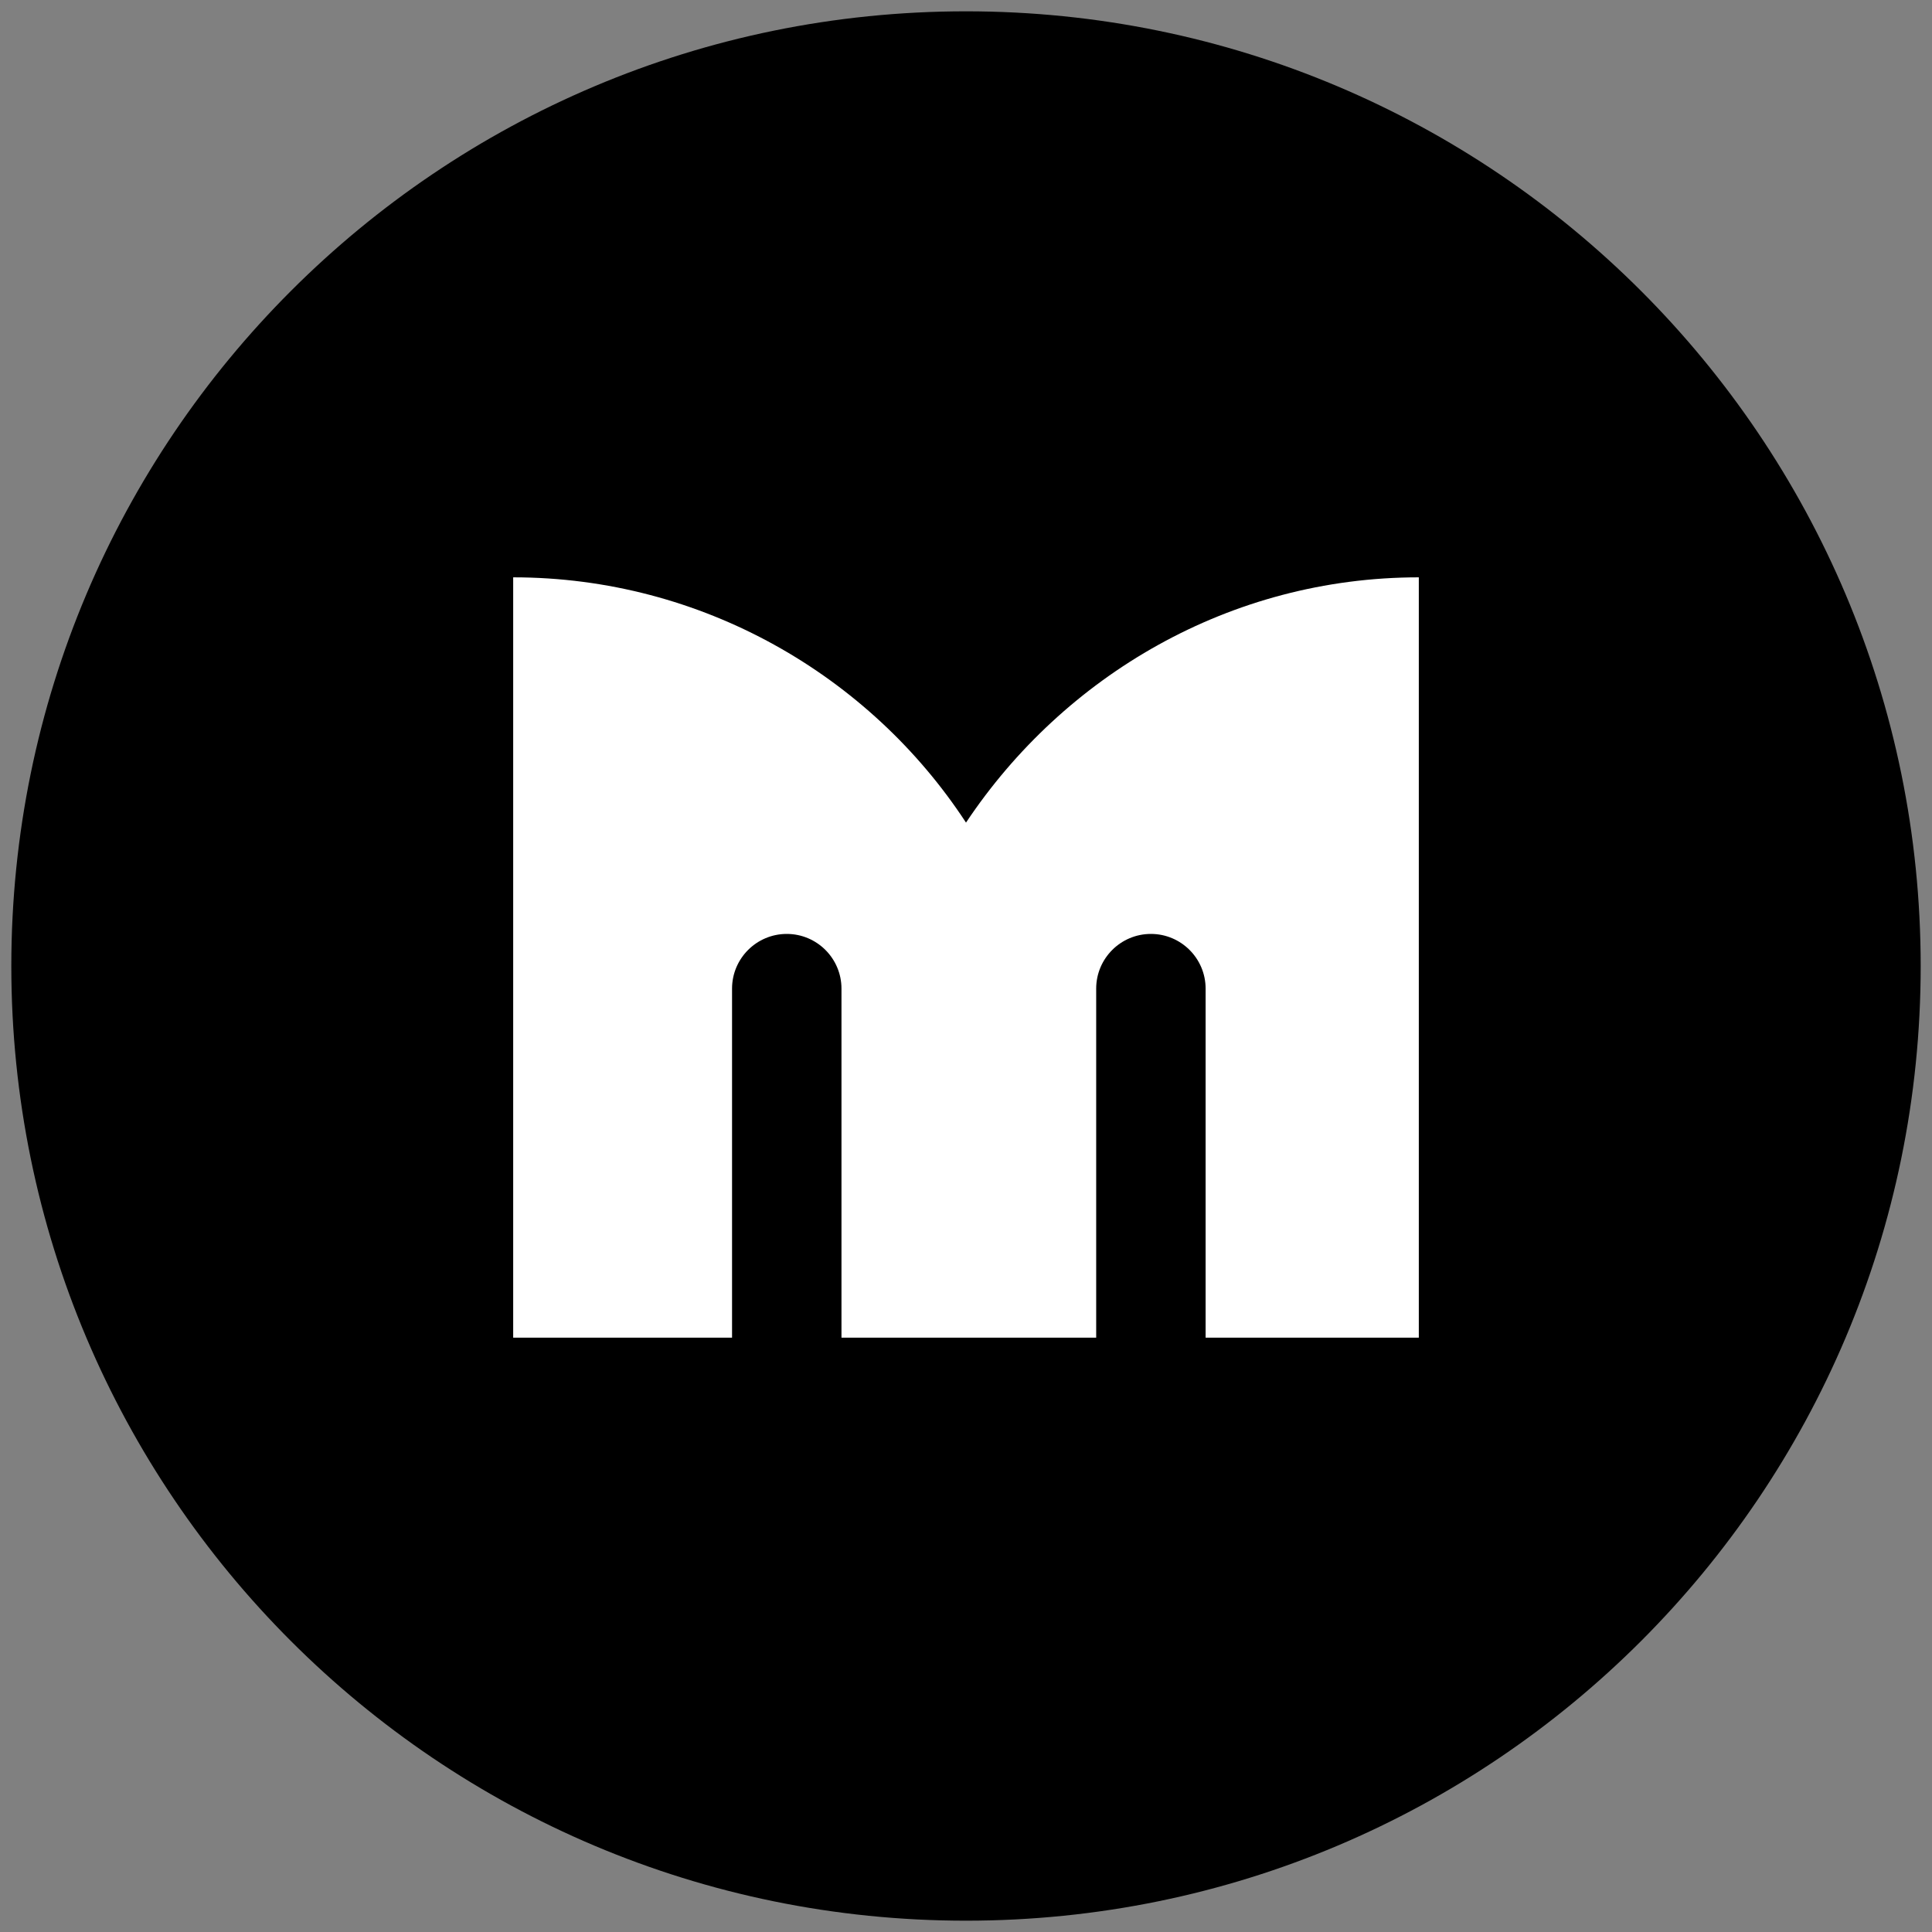
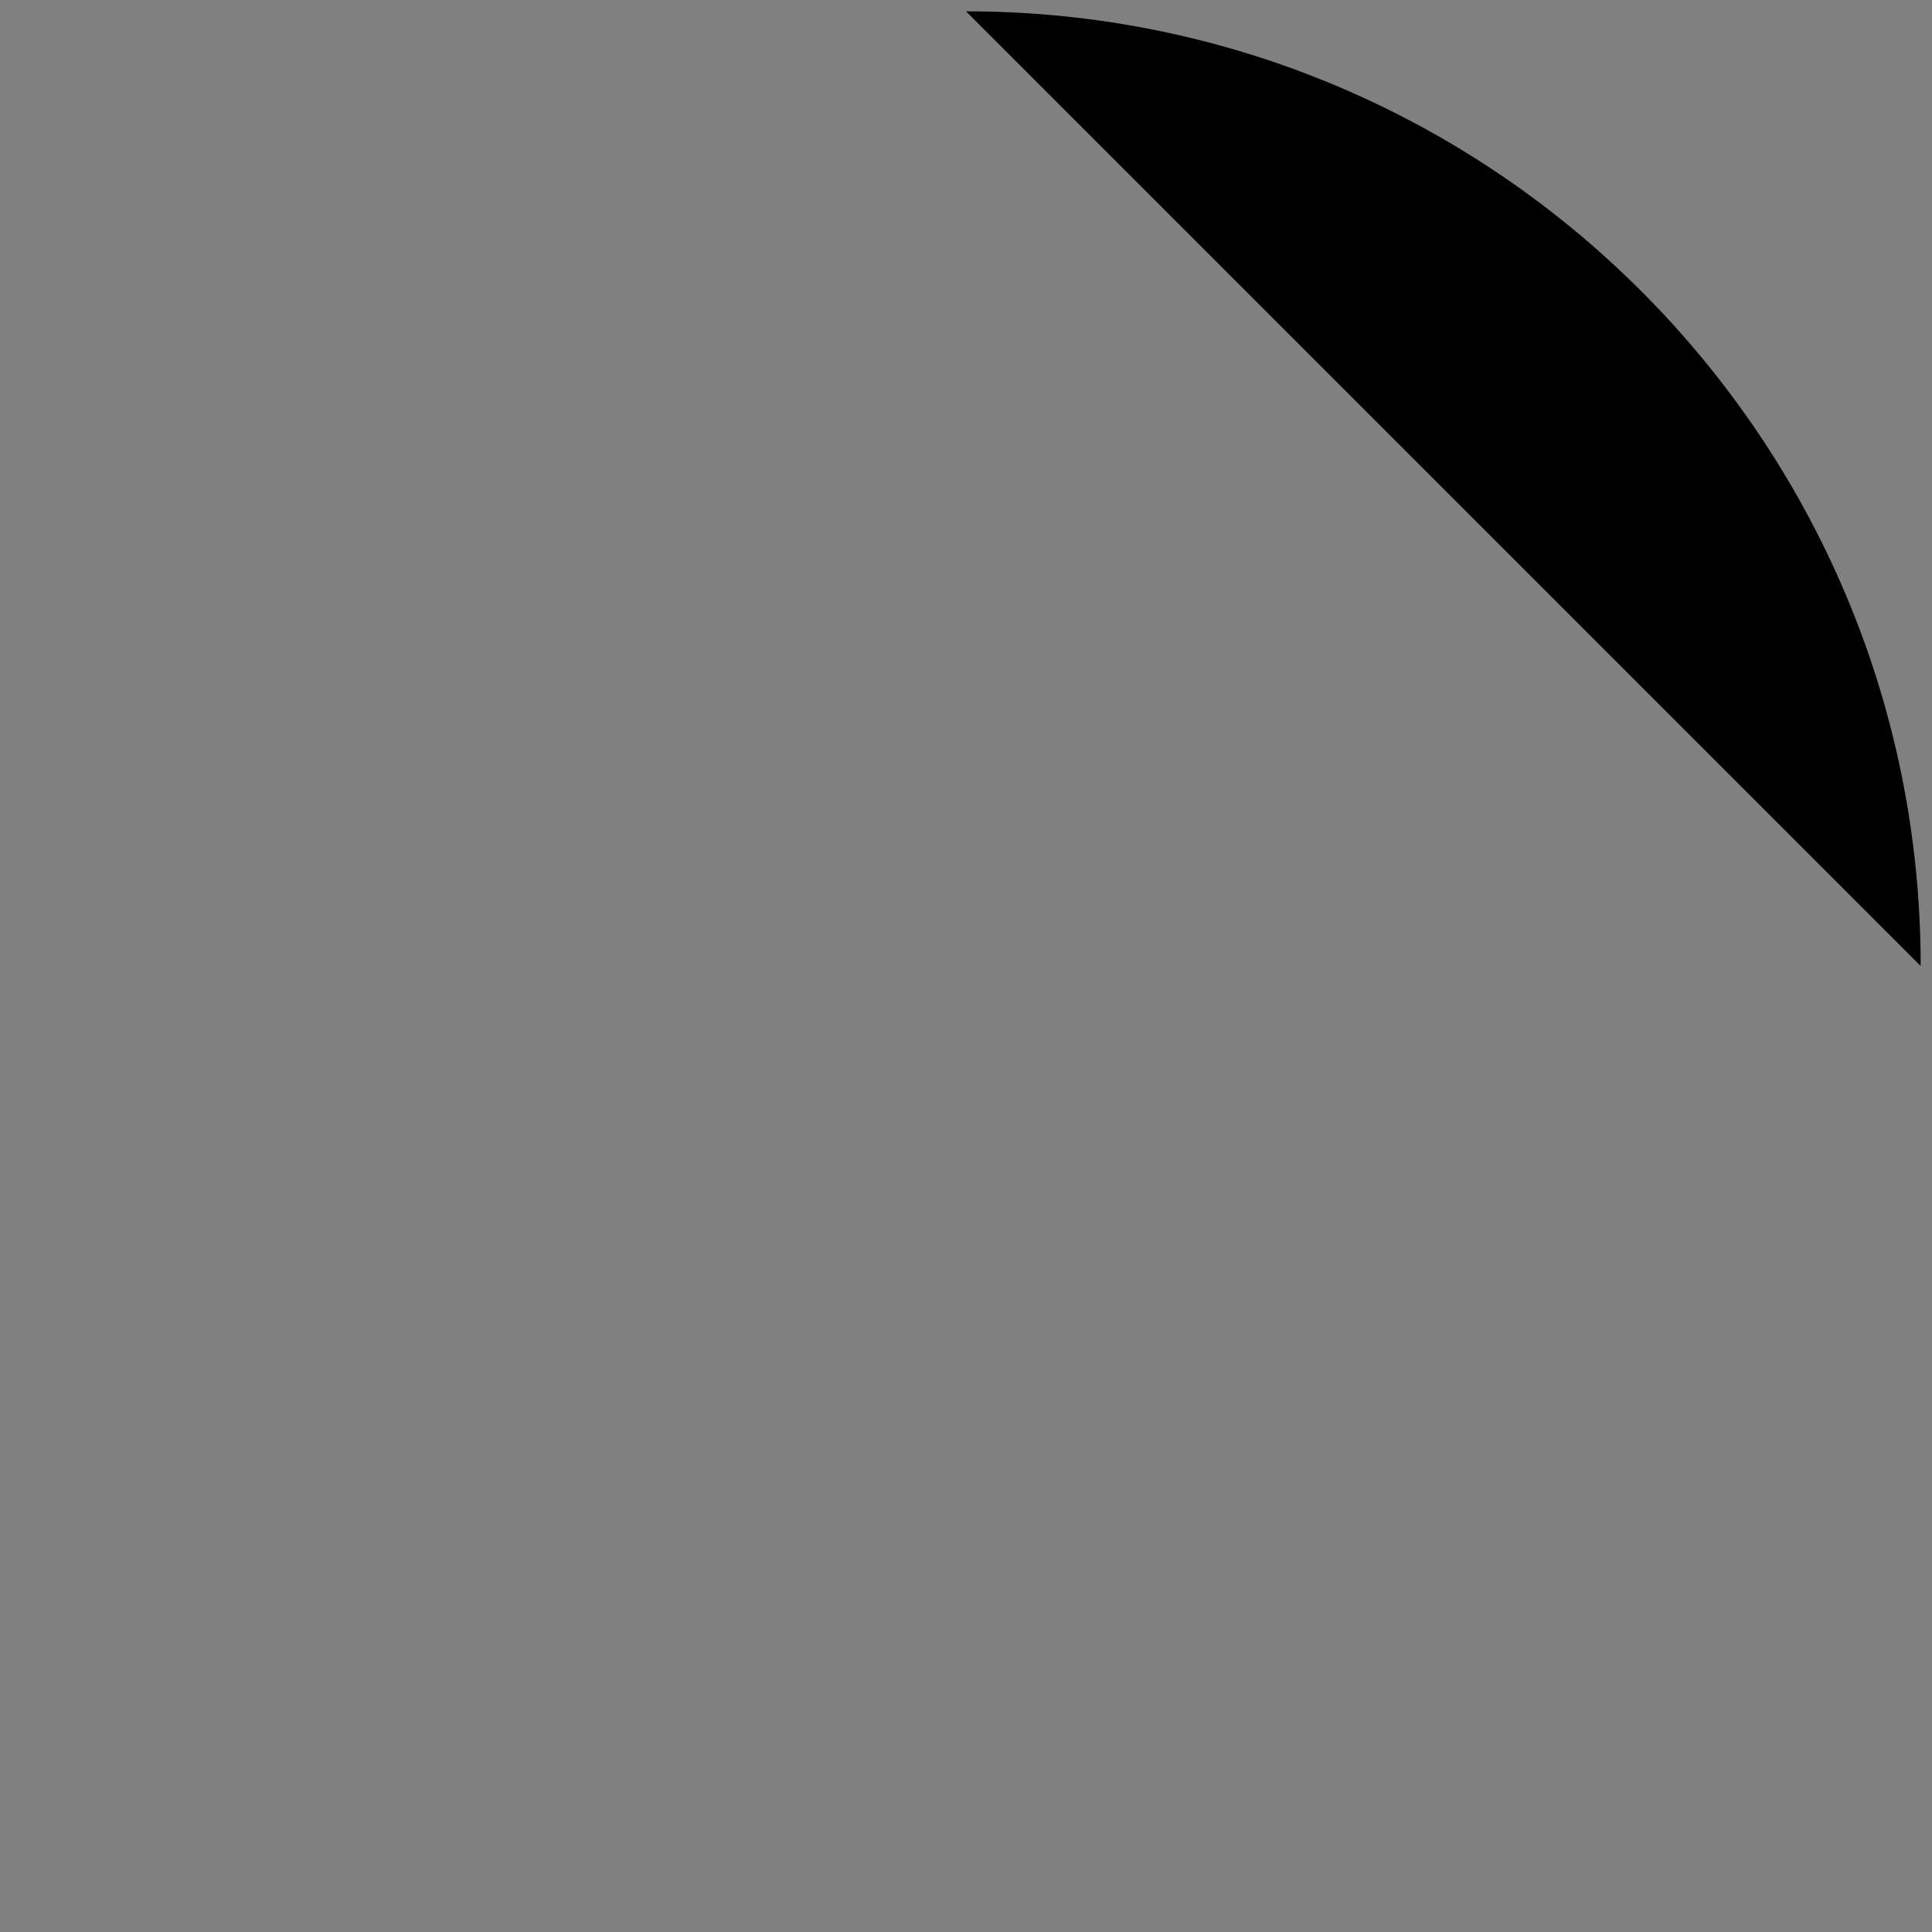
<svg xmlns="http://www.w3.org/2000/svg" clip-rule="evenodd" fill-rule="evenodd" height="512" image-rendering="optimizeQuality" shape-rendering="geometricPrecision" text-rendering="geometricPrecision" width="512">
  <rect width="100%" height="100%" fill="#808080" stroke="none" />
  <g id="Слой_x0020_1" clip-rule="evenodd" fill-rule="evenodd" image-rendering="optimizeQuality" shape-rendering="geometricPrecision" text-rendering="geometricPrecision">
    <svg height="512" version="1.1" viewBox="0 0 512000 512000" width="512">
      <g id="Слой_x0020_1">
-         <path d="m256000 2999c139728 0 253001 113273 253001 253001s-113273 253001-253001 253001-253001-113273-253001-253001 113273-253001 253001-253001z" />
+         <path d="m256000 2999c139728 0 253001 113273 253001 253001z" />
      </g>
    </svg>
    <svg height="256" version="1.1" viewBox="0 0 512 512" width="256" x="128" y="128">
      <g id="Layer_x0020_1">
-         <path d="m19 453h113v-185c0-16 13-29 29-29 16 0 29 13 29 29v185h21 93 21v-185c0-16 13-29 29-29 16 0 29 13 29 29v185h113v-403c-100 0-188 52-240 130-51-78-140-130-240-130v403z" fill="#fff" />
-       </g>
+         </g>
    </svg>
  </g>
</svg>